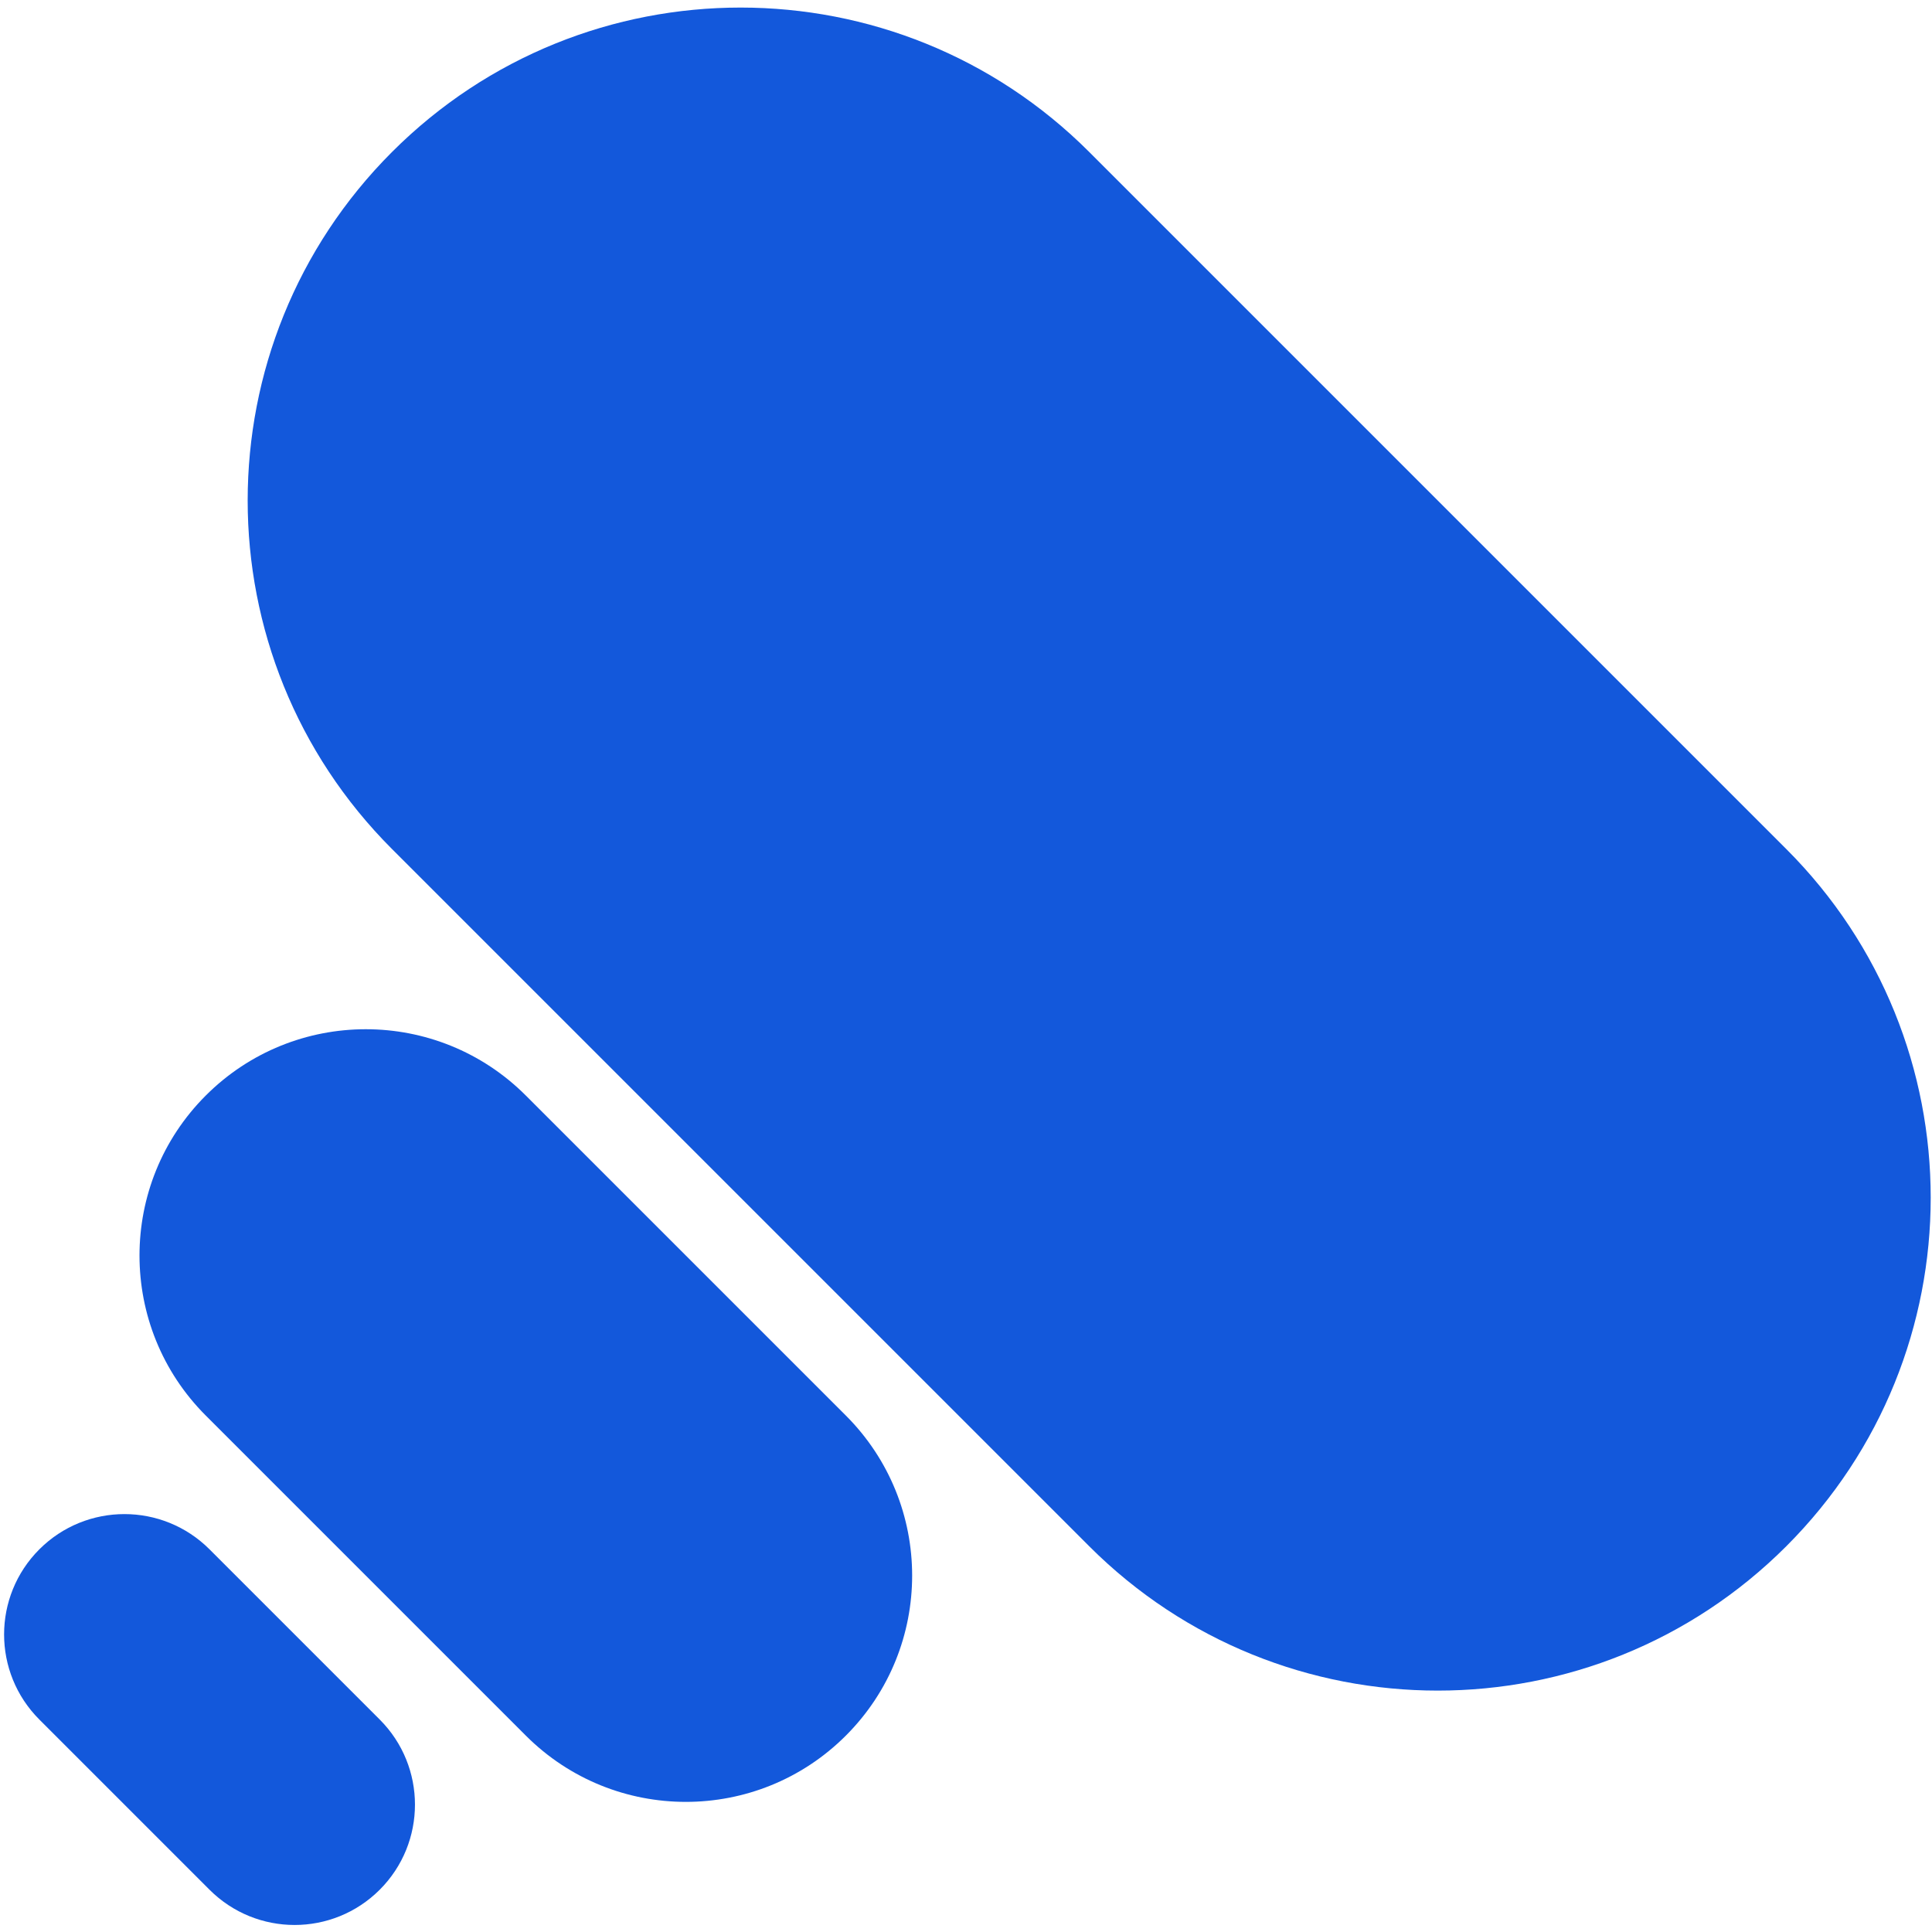
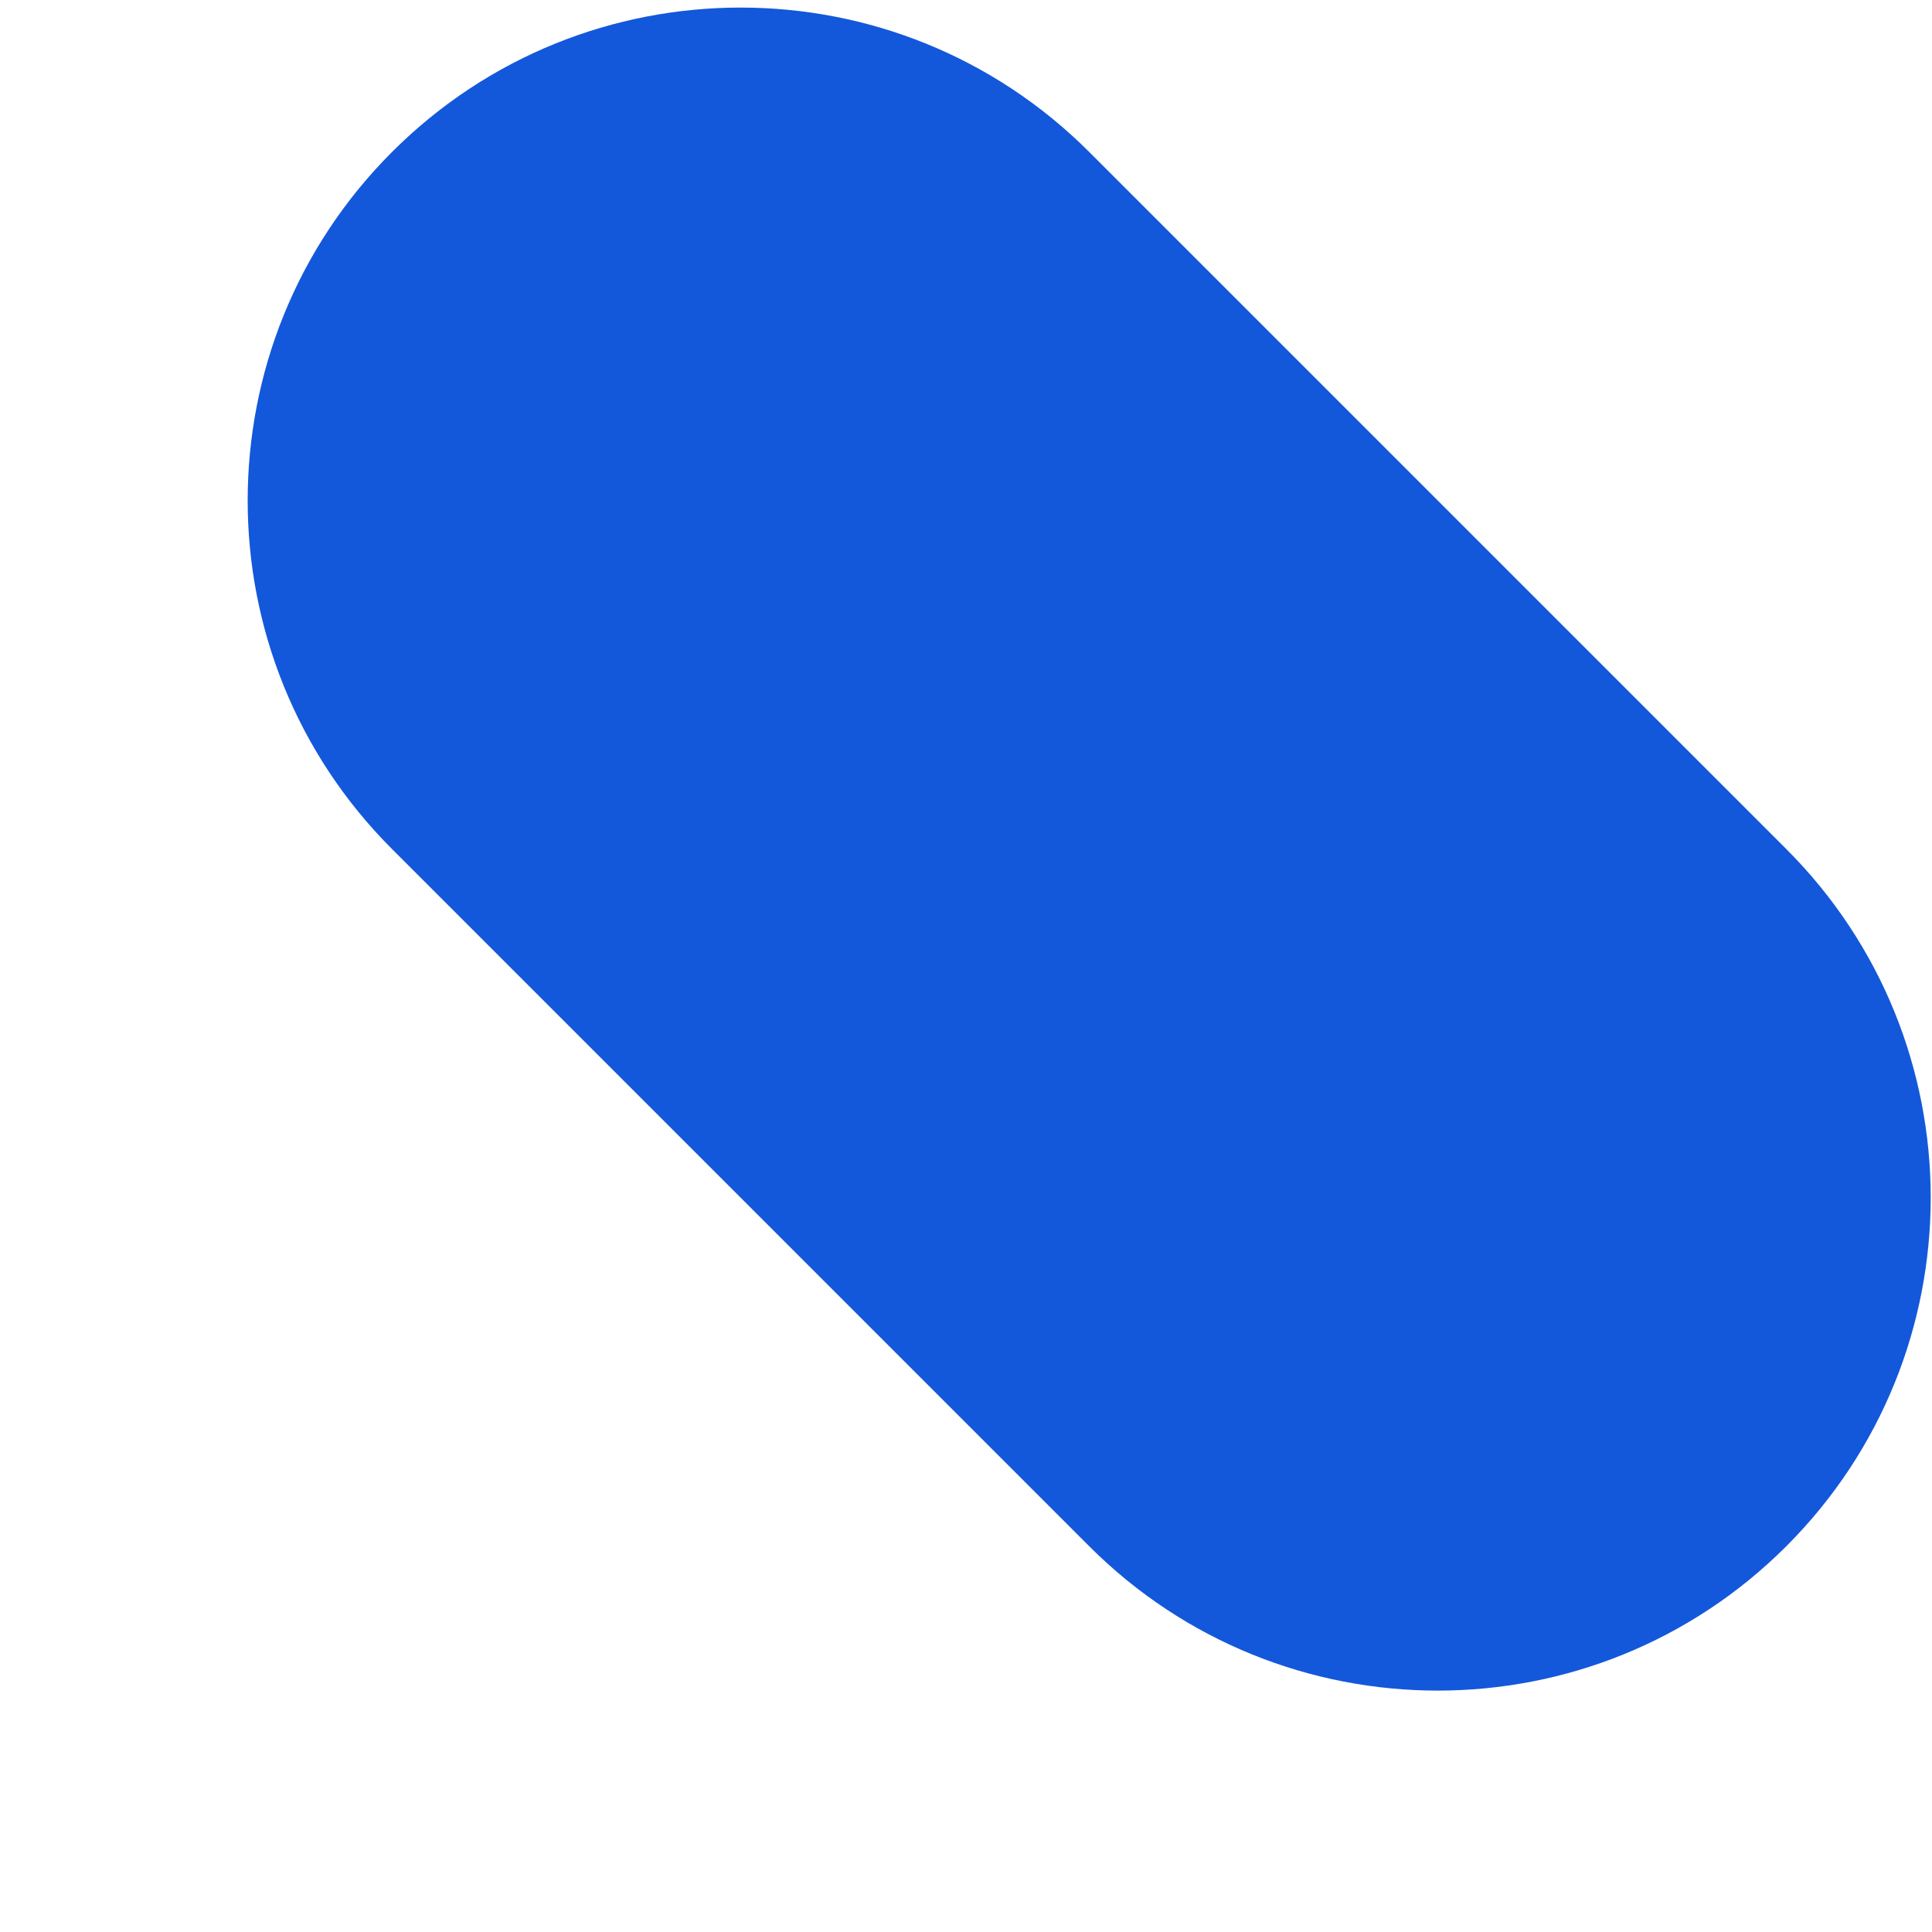
<svg xmlns="http://www.w3.org/2000/svg" width="190" height="190" viewBox="0 0 190 190" fill="none">
  <path d="M38.556 14.943C57.488 -3.989 88.183 -3.989 107.115 14.943L175.674 83.502C194.606 102.434 194.606 133.129 175.674 152.061C156.742 170.993 126.047 170.993 107.115 152.061L38.556 83.502C19.624 64.57 19.624 33.875 38.556 14.943Z" fill="#1358DB" />
-   <path d="M20.237 107.737C28.928 99.045 43.02 99.045 51.711 107.737L83.186 139.211C91.877 147.902 91.877 161.994 83.186 170.685C74.494 179.377 60.403 179.377 51.711 170.685L20.237 139.211C11.546 130.52 11.546 116.428 20.237 107.737Z" fill="#1358DB" />
-   <path d="M3.869 152.368C8.491 147.746 15.984 147.746 20.606 152.368L37.343 169.105C41.965 173.727 41.965 181.221 37.343 185.843C32.721 190.465 25.228 190.465 20.606 185.843L3.869 169.105C-0.753 164.484 -0.753 156.99 3.869 152.368Z" fill="#1358DB" />
</svg>